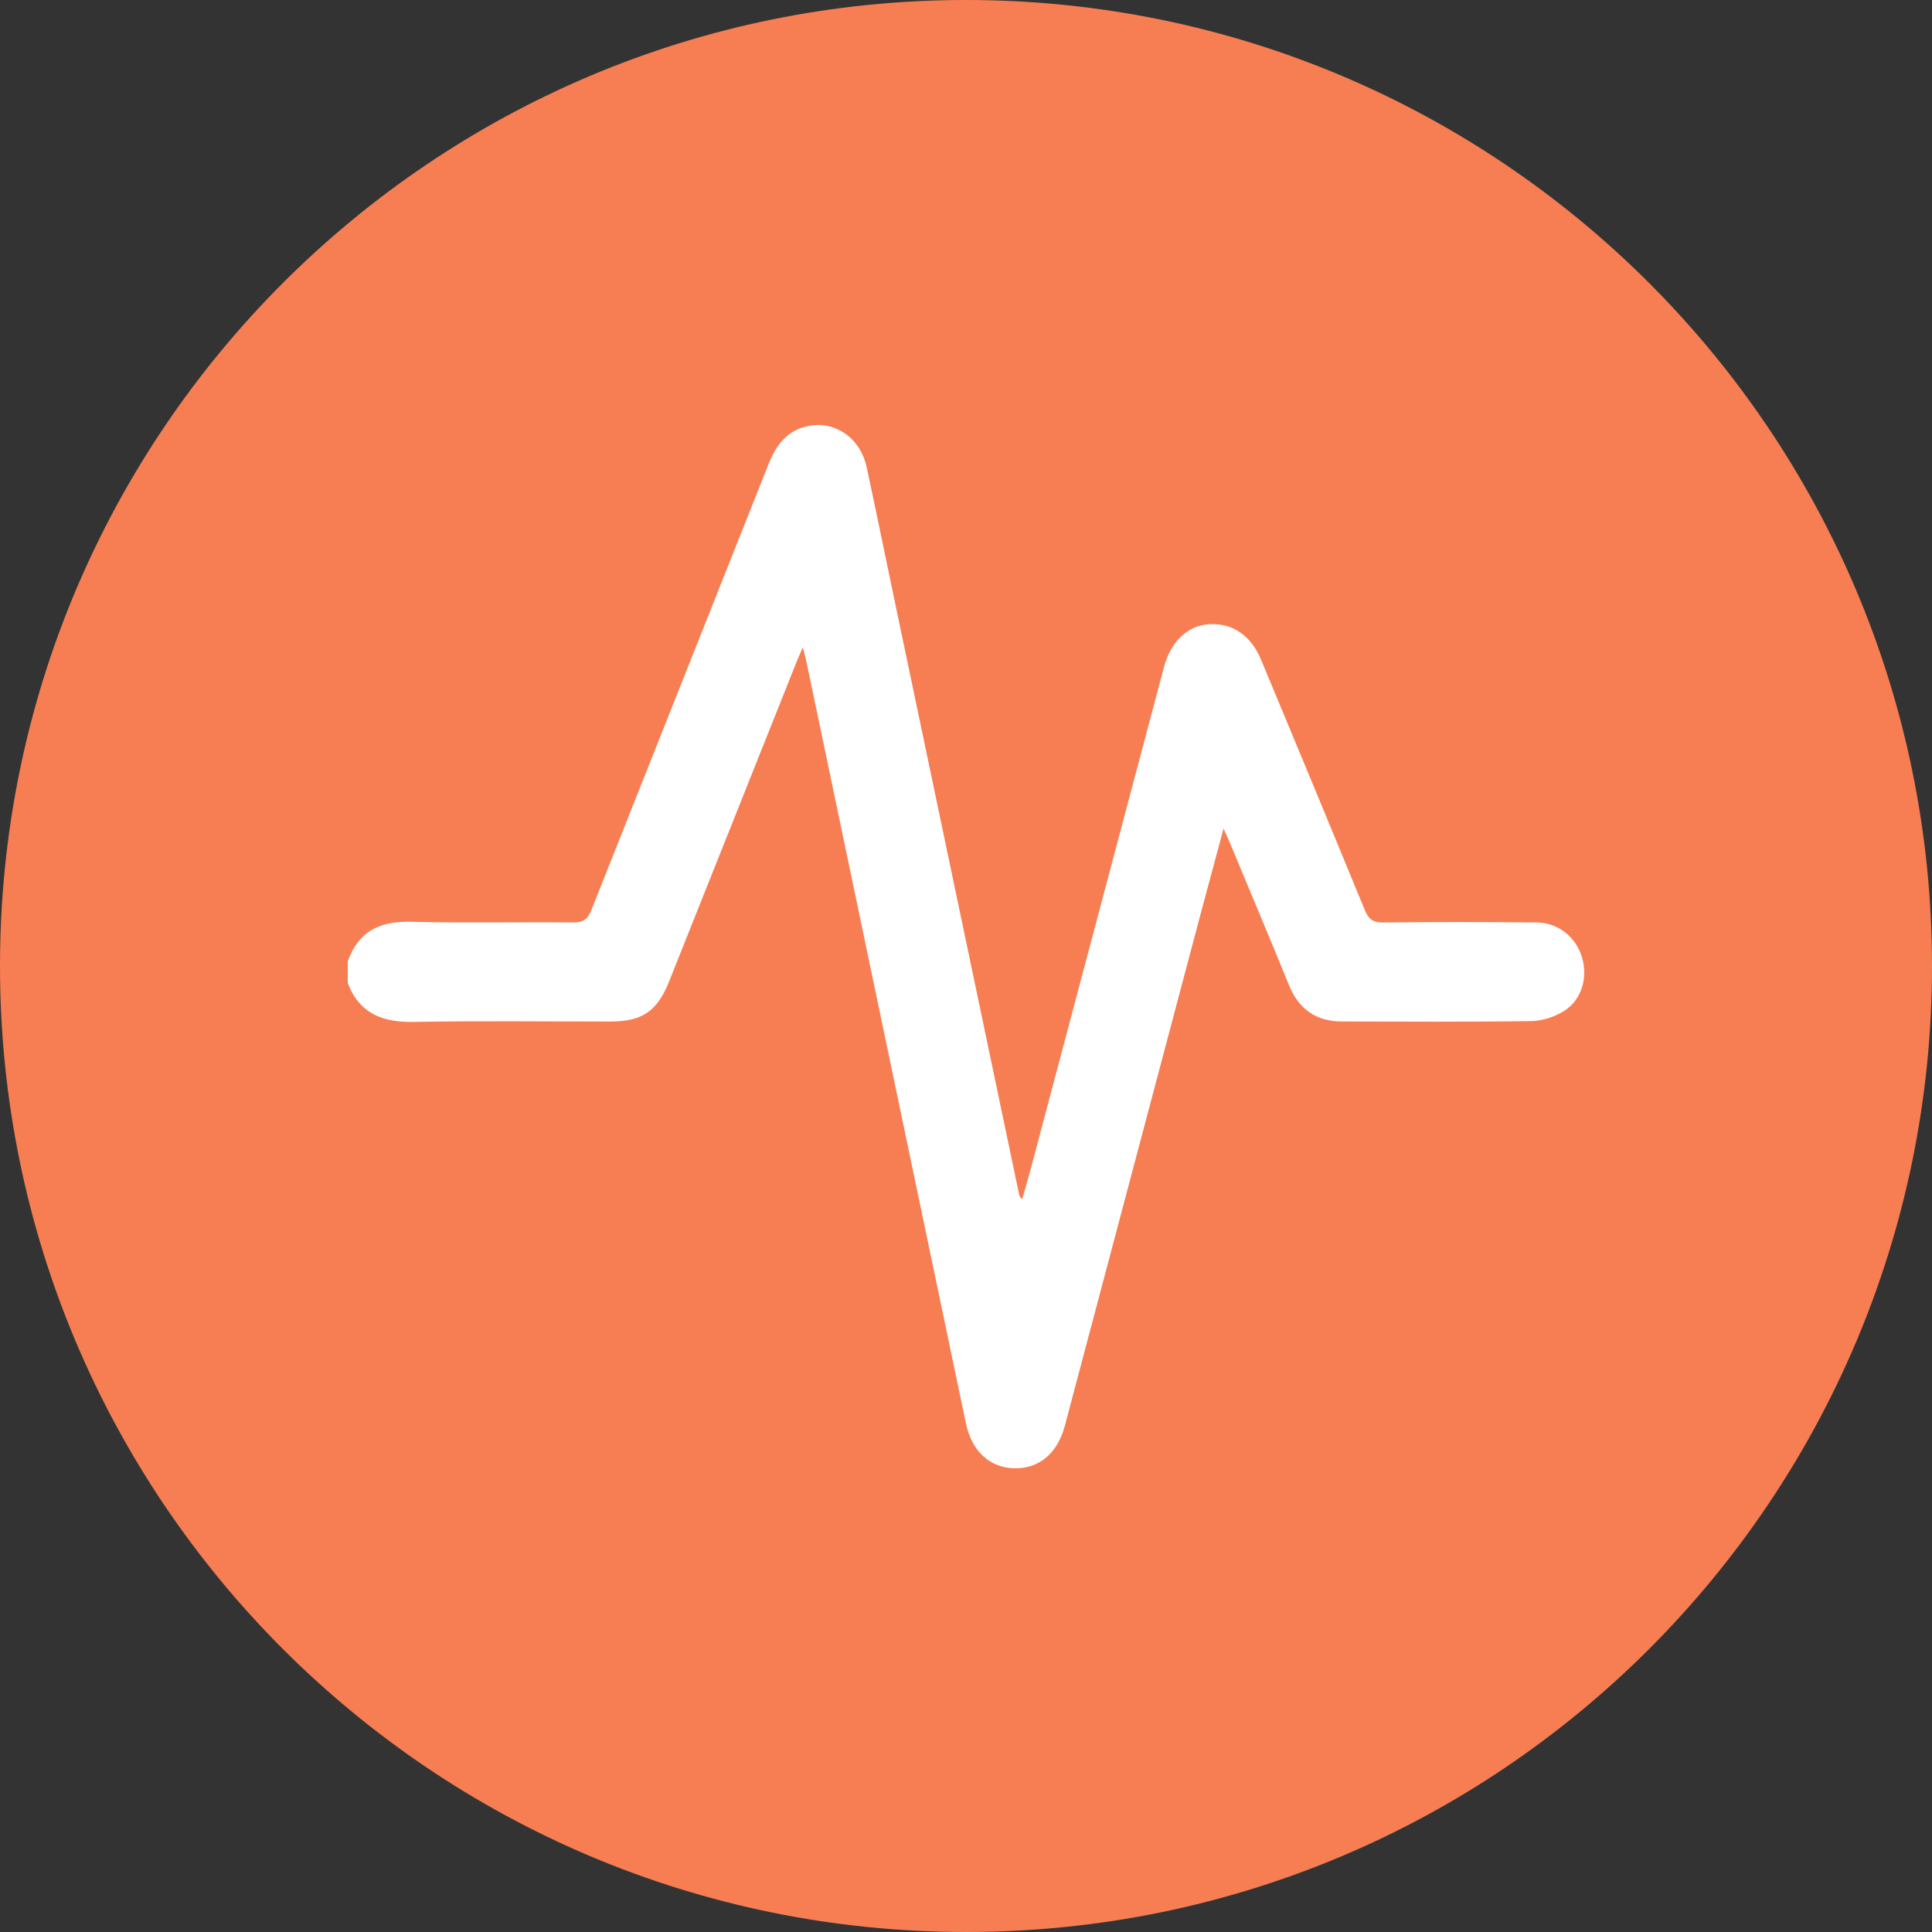
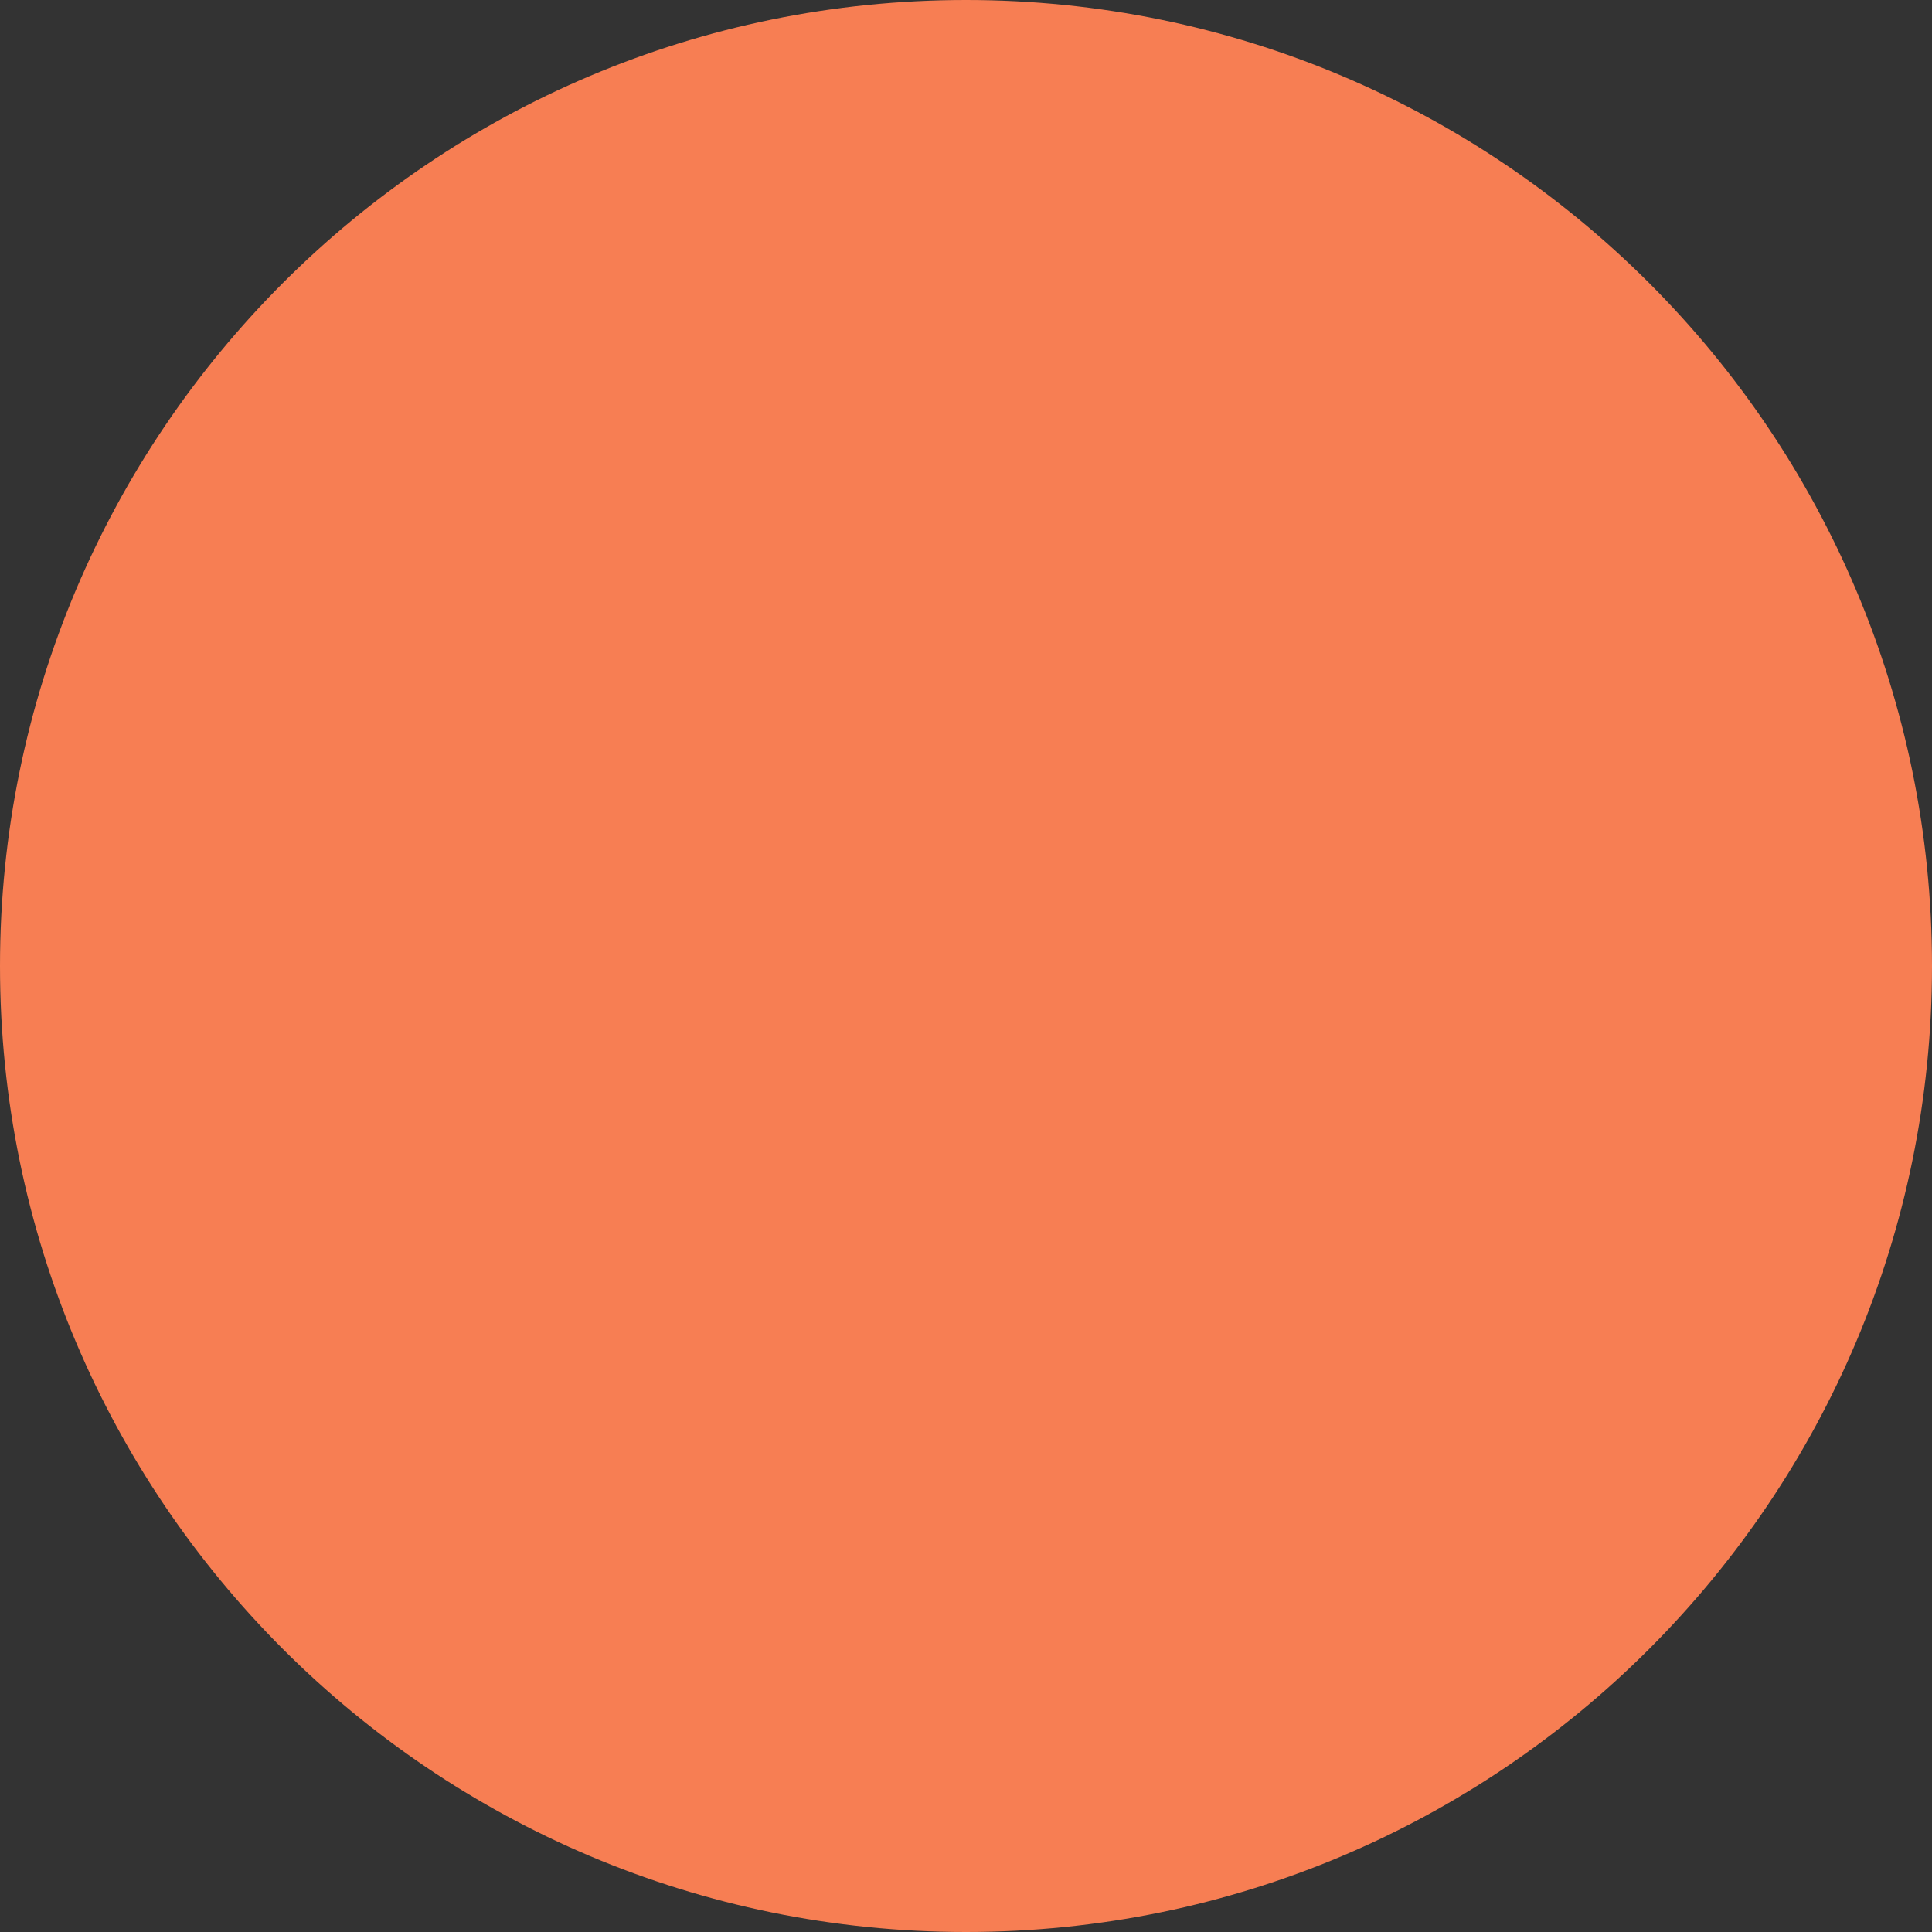
<svg xmlns="http://www.w3.org/2000/svg" width="50" height="50" viewBox="0 0 50 50" fill="none">
  <rect x="0" y="0" width="50" height="50" fill="#333333" stroke="none" />
  <path d="M25 50C38.807 50 50 38.807 50 25C50 11.193 38.807 0 25 0C11.193 0 0 11.193 0 25C0 38.807 11.193 50 25 50Z" fill="#F77E53" />
-   <path d="M9.001 24.878C9.273 24.109 9.824 23.835 10.621 23.855C12.026 23.89 13.433 23.857 14.839 23.872C15.104 23.876 15.214 23.782 15.307 23.547C16.829 19.705 18.362 15.866 19.884 12.025C20.09 11.505 20.389 11.108 20.969 11.016C21.654 10.907 22.271 11.359 22.428 12.088C22.668 13.2 22.895 14.316 23.128 15.43C24.21 20.592 25.293 25.753 26.375 30.914C26.383 30.951 26.394 30.988 26.455 31.035C26.53 30.77 26.608 30.506 26.678 30.241C27.828 25.913 28.977 21.584 30.126 17.256C30.299 16.604 30.741 16.186 31.291 16.154C31.894 16.119 32.374 16.443 32.636 17.072C33.534 19.23 34.432 21.388 35.32 23.551C35.416 23.784 35.528 23.876 35.792 23.873C37.114 23.858 38.437 23.861 39.76 23.872C40.323 23.877 40.784 24.247 40.942 24.777C41.098 25.296 40.937 25.875 40.479 26.163C40.236 26.315 39.92 26.421 39.635 26.425C38 26.45 36.364 26.439 34.73 26.436C34.065 26.435 33.614 26.121 33.36 25.498C32.855 24.261 32.337 23.03 31.823 21.797C31.784 21.703 31.741 21.612 31.665 21.443C31.454 22.226 31.263 22.933 31.075 23.64C29.902 28.06 28.73 32.48 27.558 36.899C27.367 37.619 26.883 38.02 26.235 37.999C25.606 37.979 25.147 37.546 24.998 36.837C23.62 30.255 22.241 23.672 20.863 17.09C20.844 17 20.817 16.912 20.776 16.754C20.709 16.91 20.663 17.009 20.623 17.11C19.52 19.873 18.42 22.636 17.317 25.398C17.009 26.171 16.622 26.436 15.799 26.437C14.101 26.438 12.403 26.416 10.706 26.447C9.905 26.462 9.304 26.233 9 25.443V24.878H9.001Z" fill="white" />
</svg>